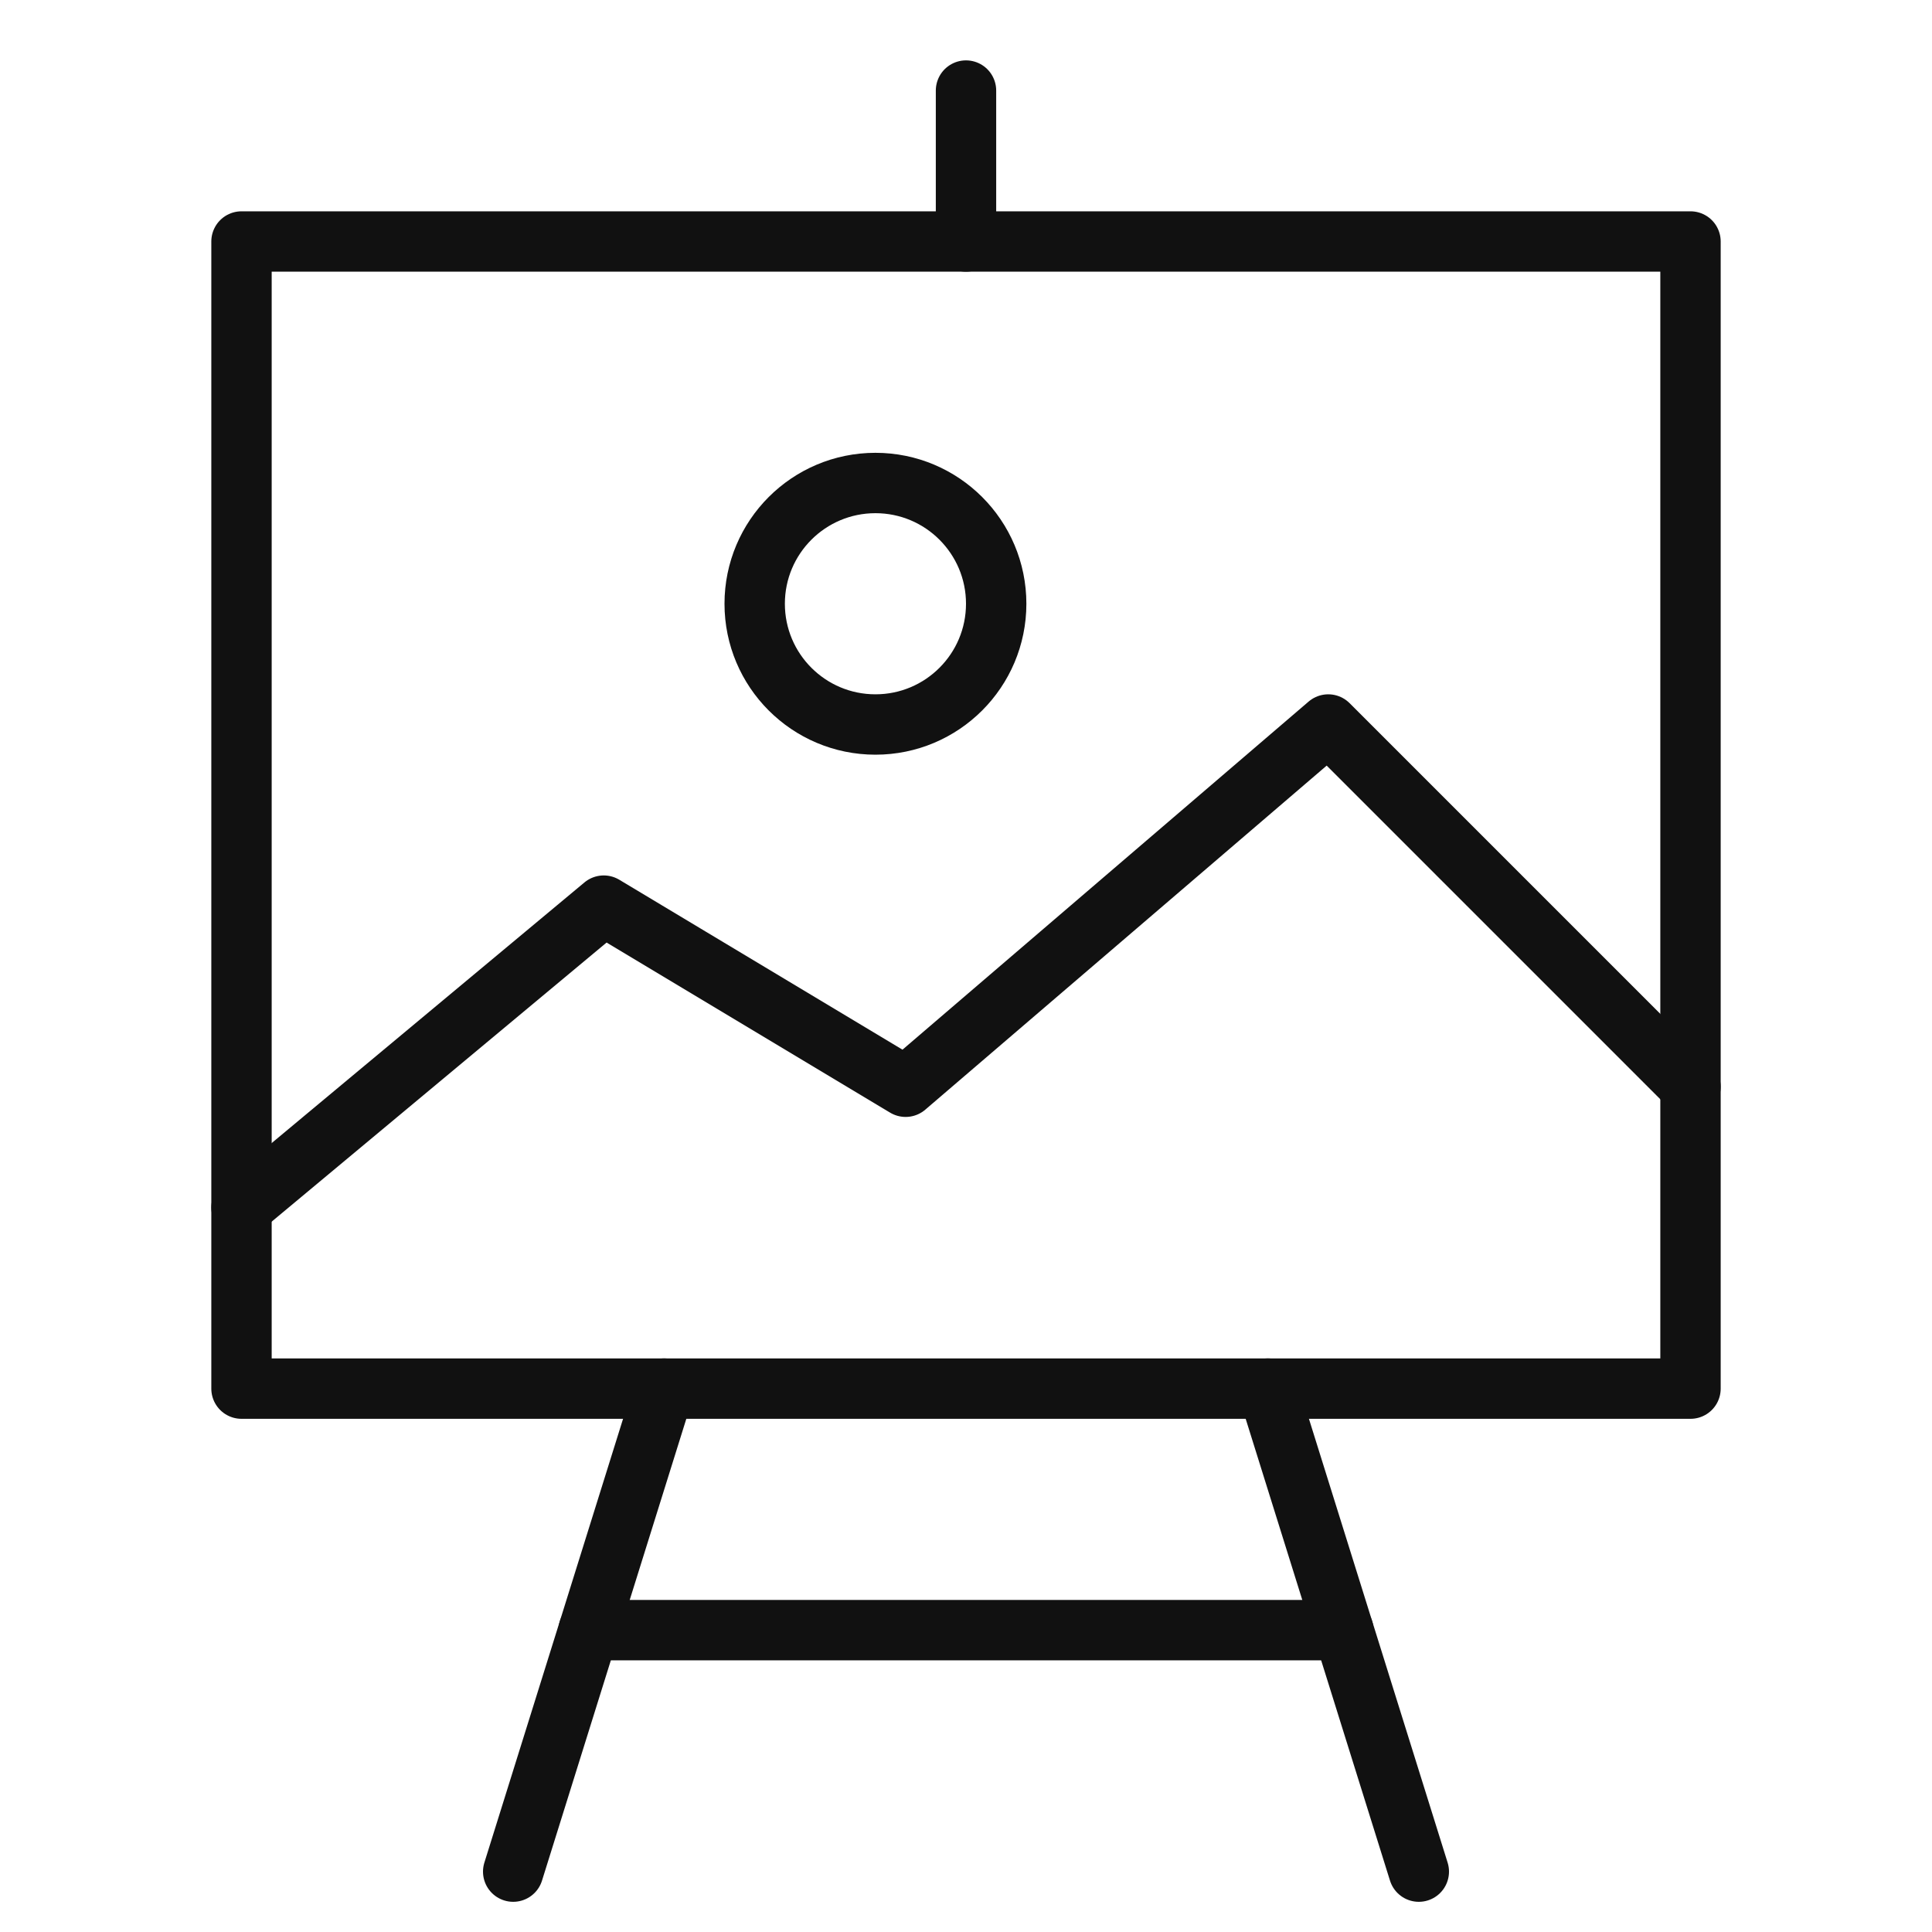
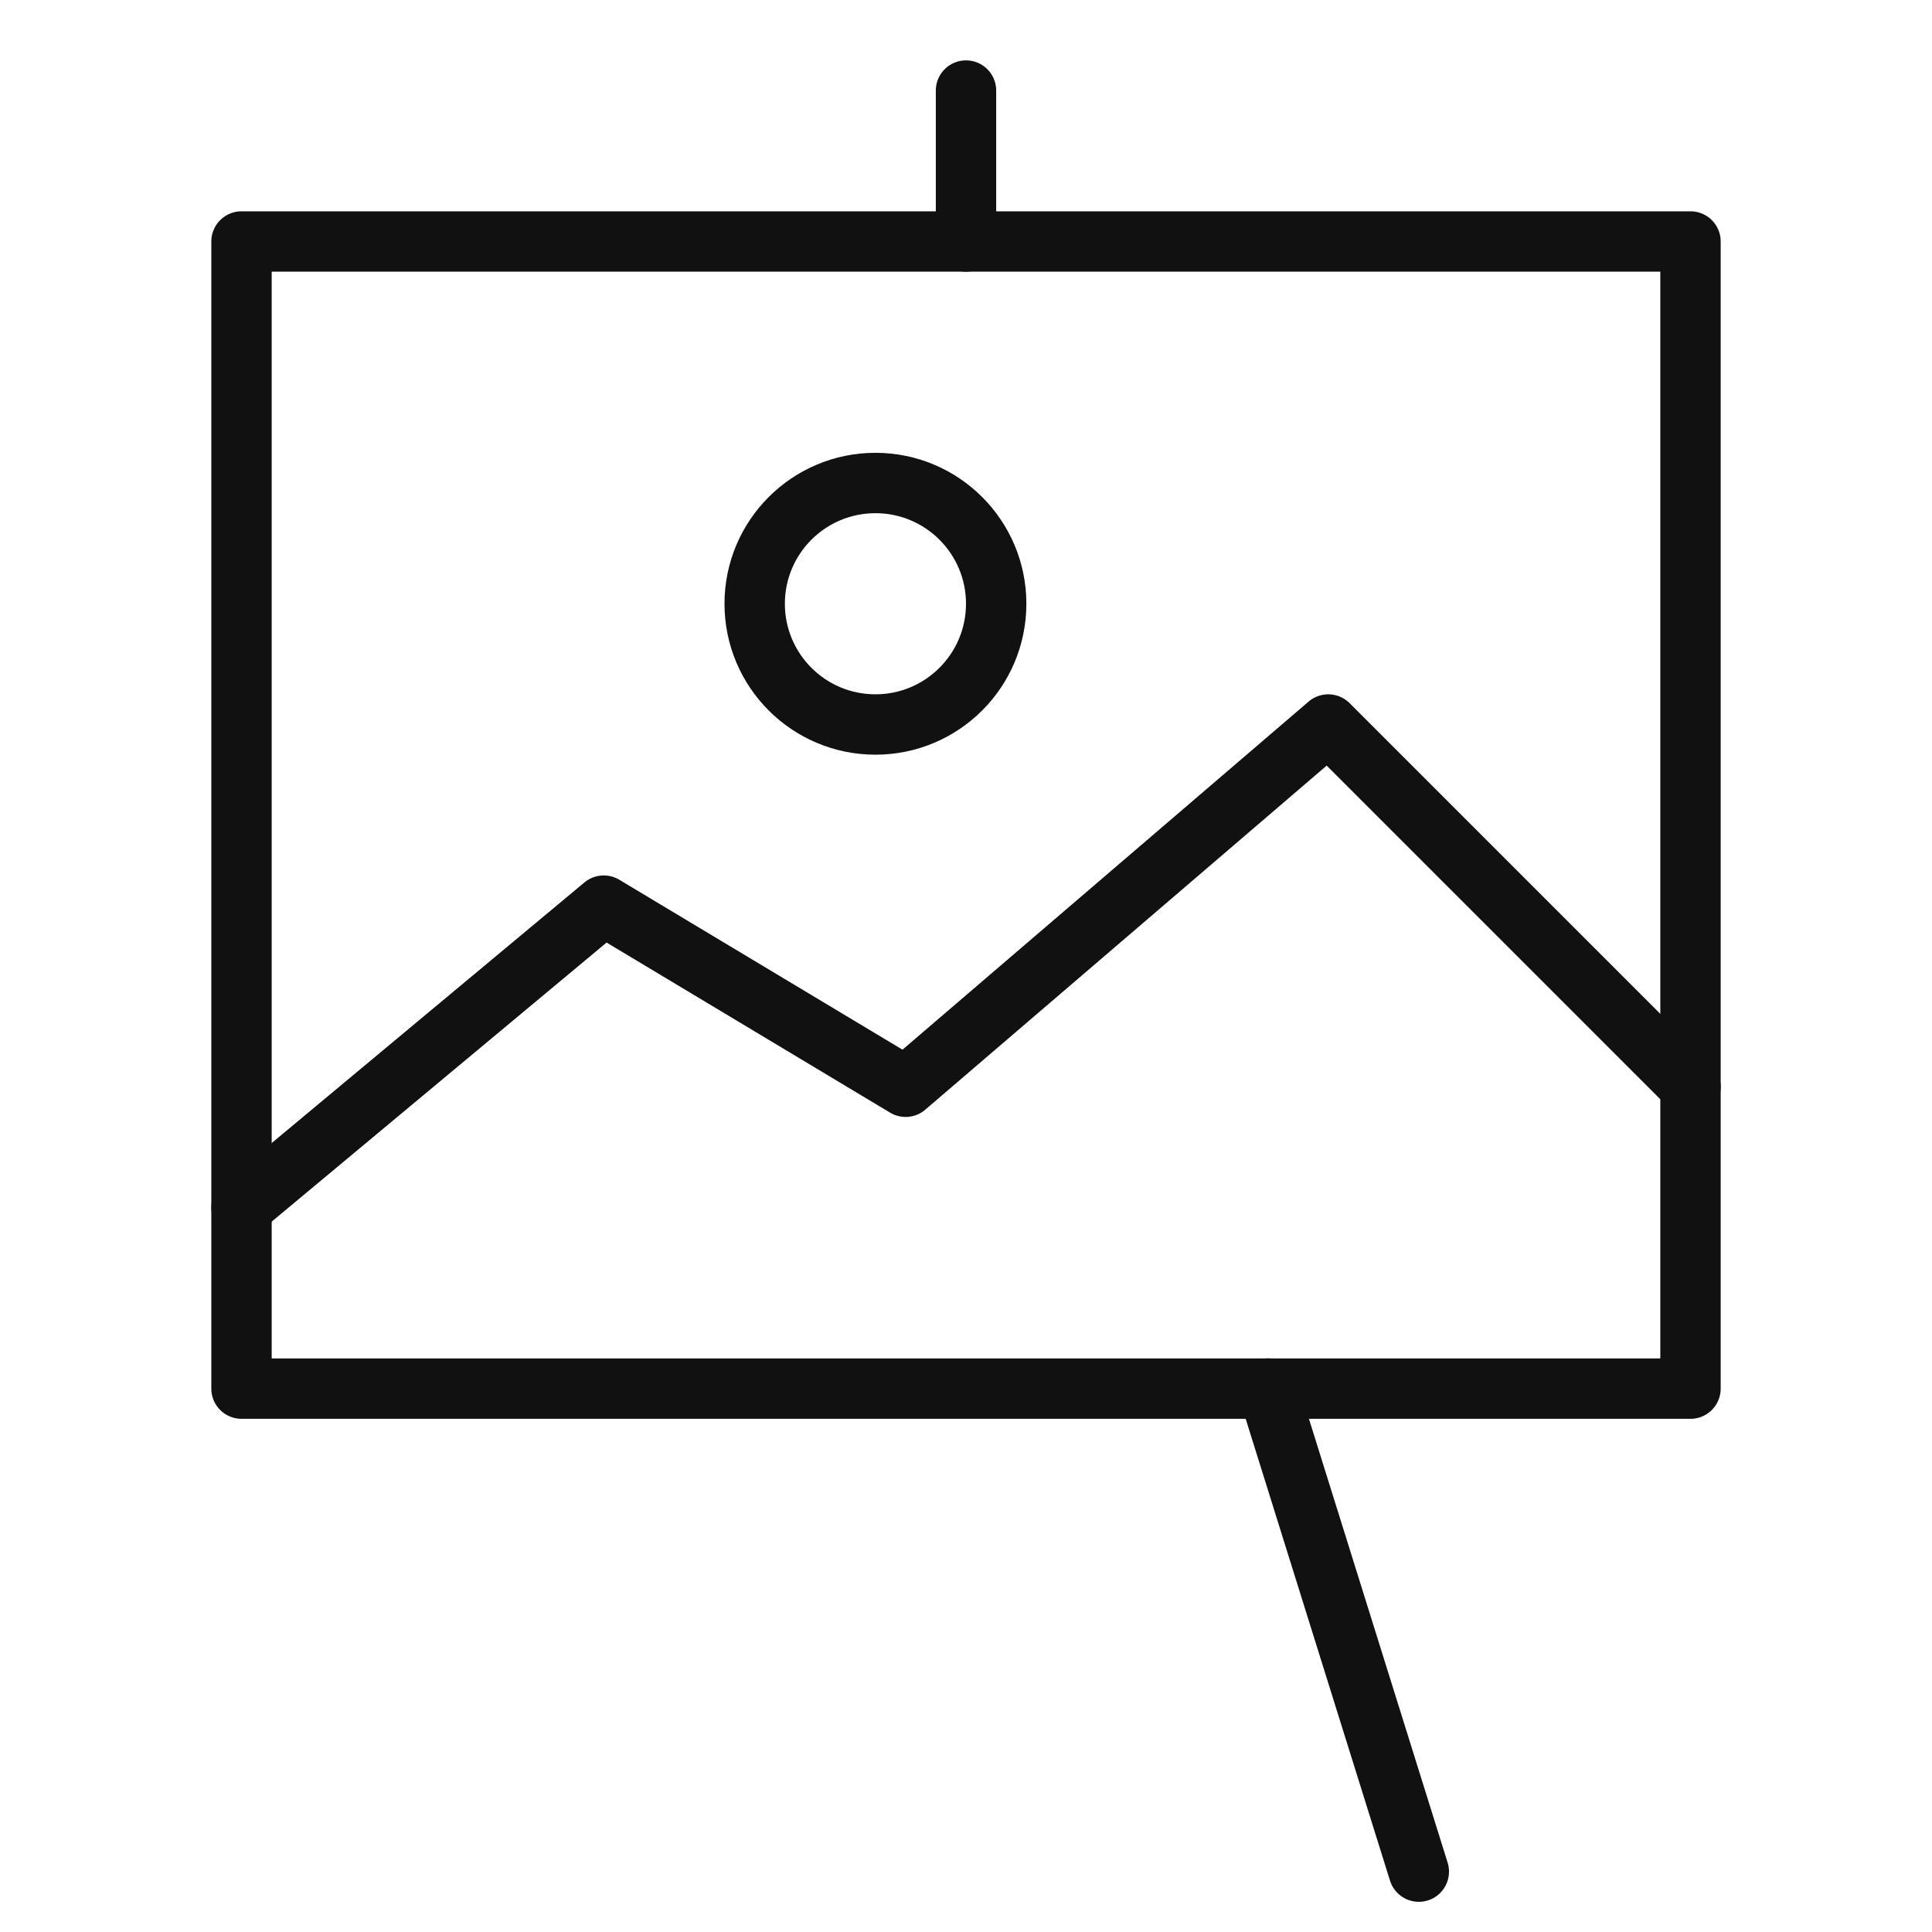
<svg xmlns="http://www.w3.org/2000/svg" viewBox="0 0 64 64" width="64" height="64">
  <g class="nc-icon-wrapper" stroke-linecap="round" stroke-linejoin="round" stroke-width="2" fill="#111111" stroke="#111111">
-     <line data-cap="butt" data-color="color-2" fill="none" stroke-miterlimit="10" x1="22" y1="46" x2="17" y2="62" />
    <line data-cap="butt" data-color="color-2" fill="none" stroke-miterlimit="10" x1="47" y1="62" x2="42" y2="46" />
-     <line data-cap="butt" data-color="color-2" fill="none" stroke-miterlimit="10" x1="19.5" y1="54" x2="44.5" y2="54" />
    <line data-color="color-2" fill="none" stroke-miterlimit="10" x1="32" y1="8" x2="32" y2="3" />
    <polyline data-cap="butt" fill="none" stroke="#111111" stroke-miterlimit="10" points="8,40 20,30 30,36 44,24 56,36 " />
    <rect x="8" y="8" fill="none" stroke="#111111" stroke-miterlimit="10" width="48" height="38" />
    <circle fill="none" stroke="#111111" stroke-miterlimit="10" cx="29" cy="20" r="4" />
  </g>
</svg>